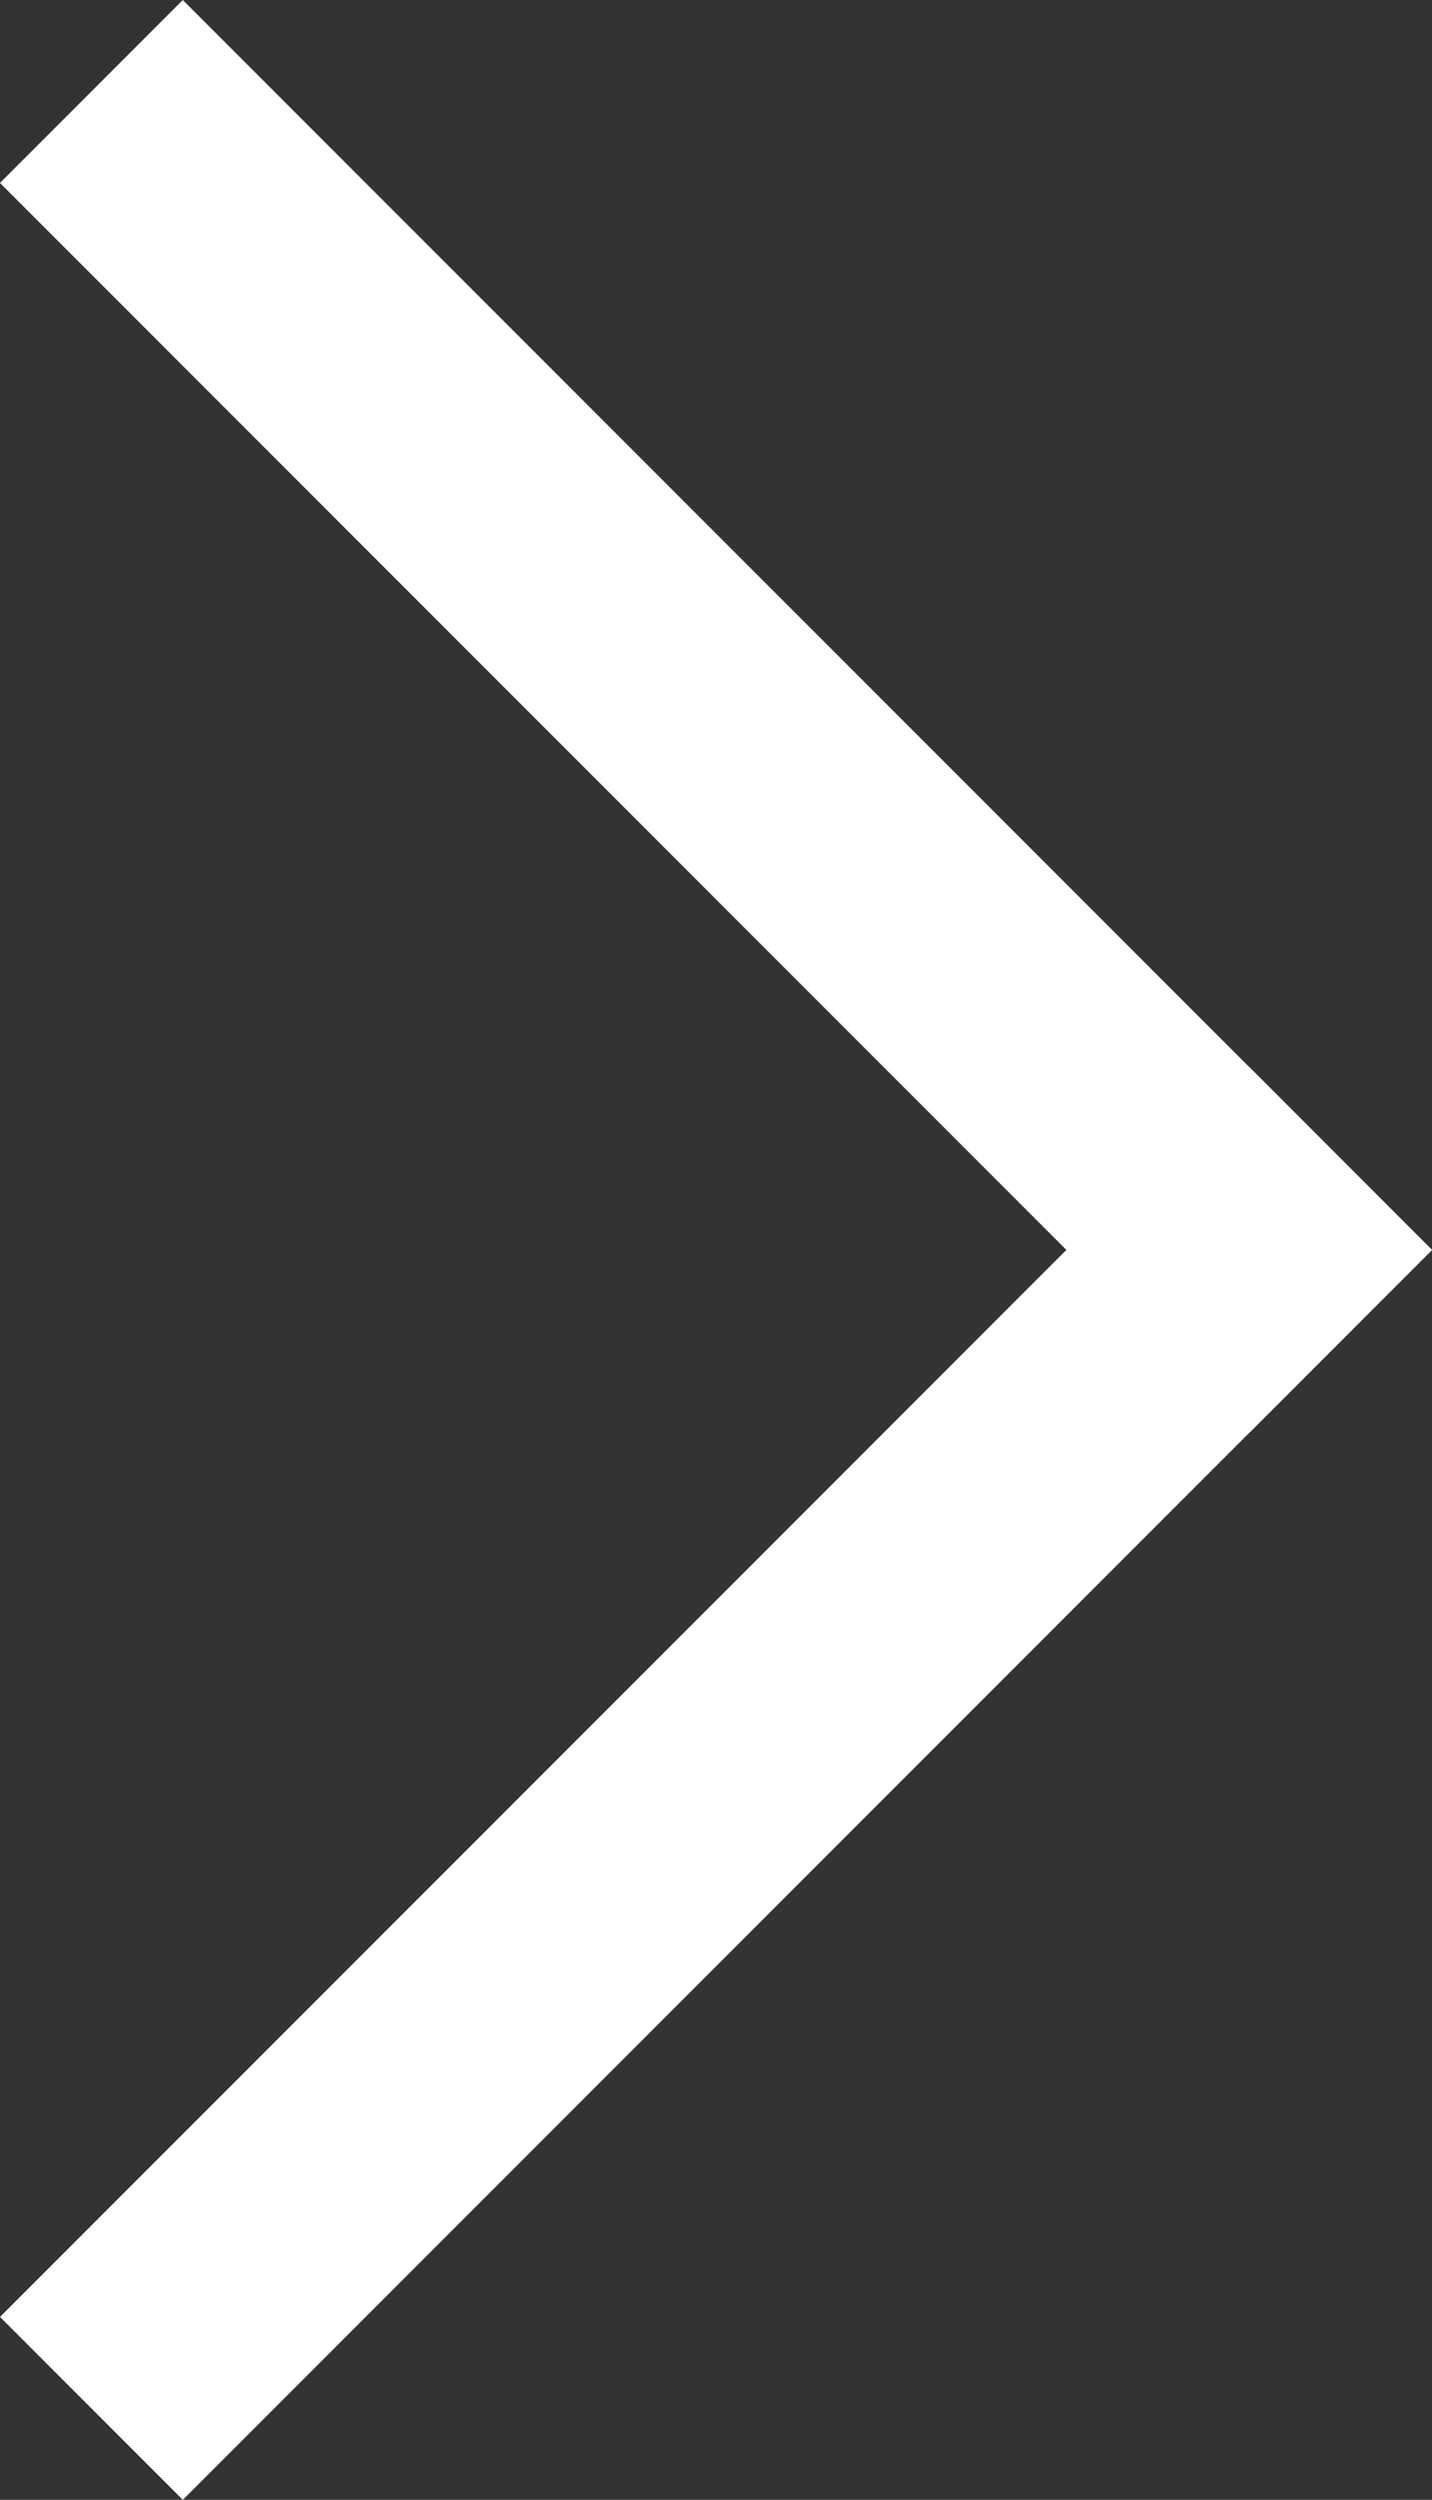
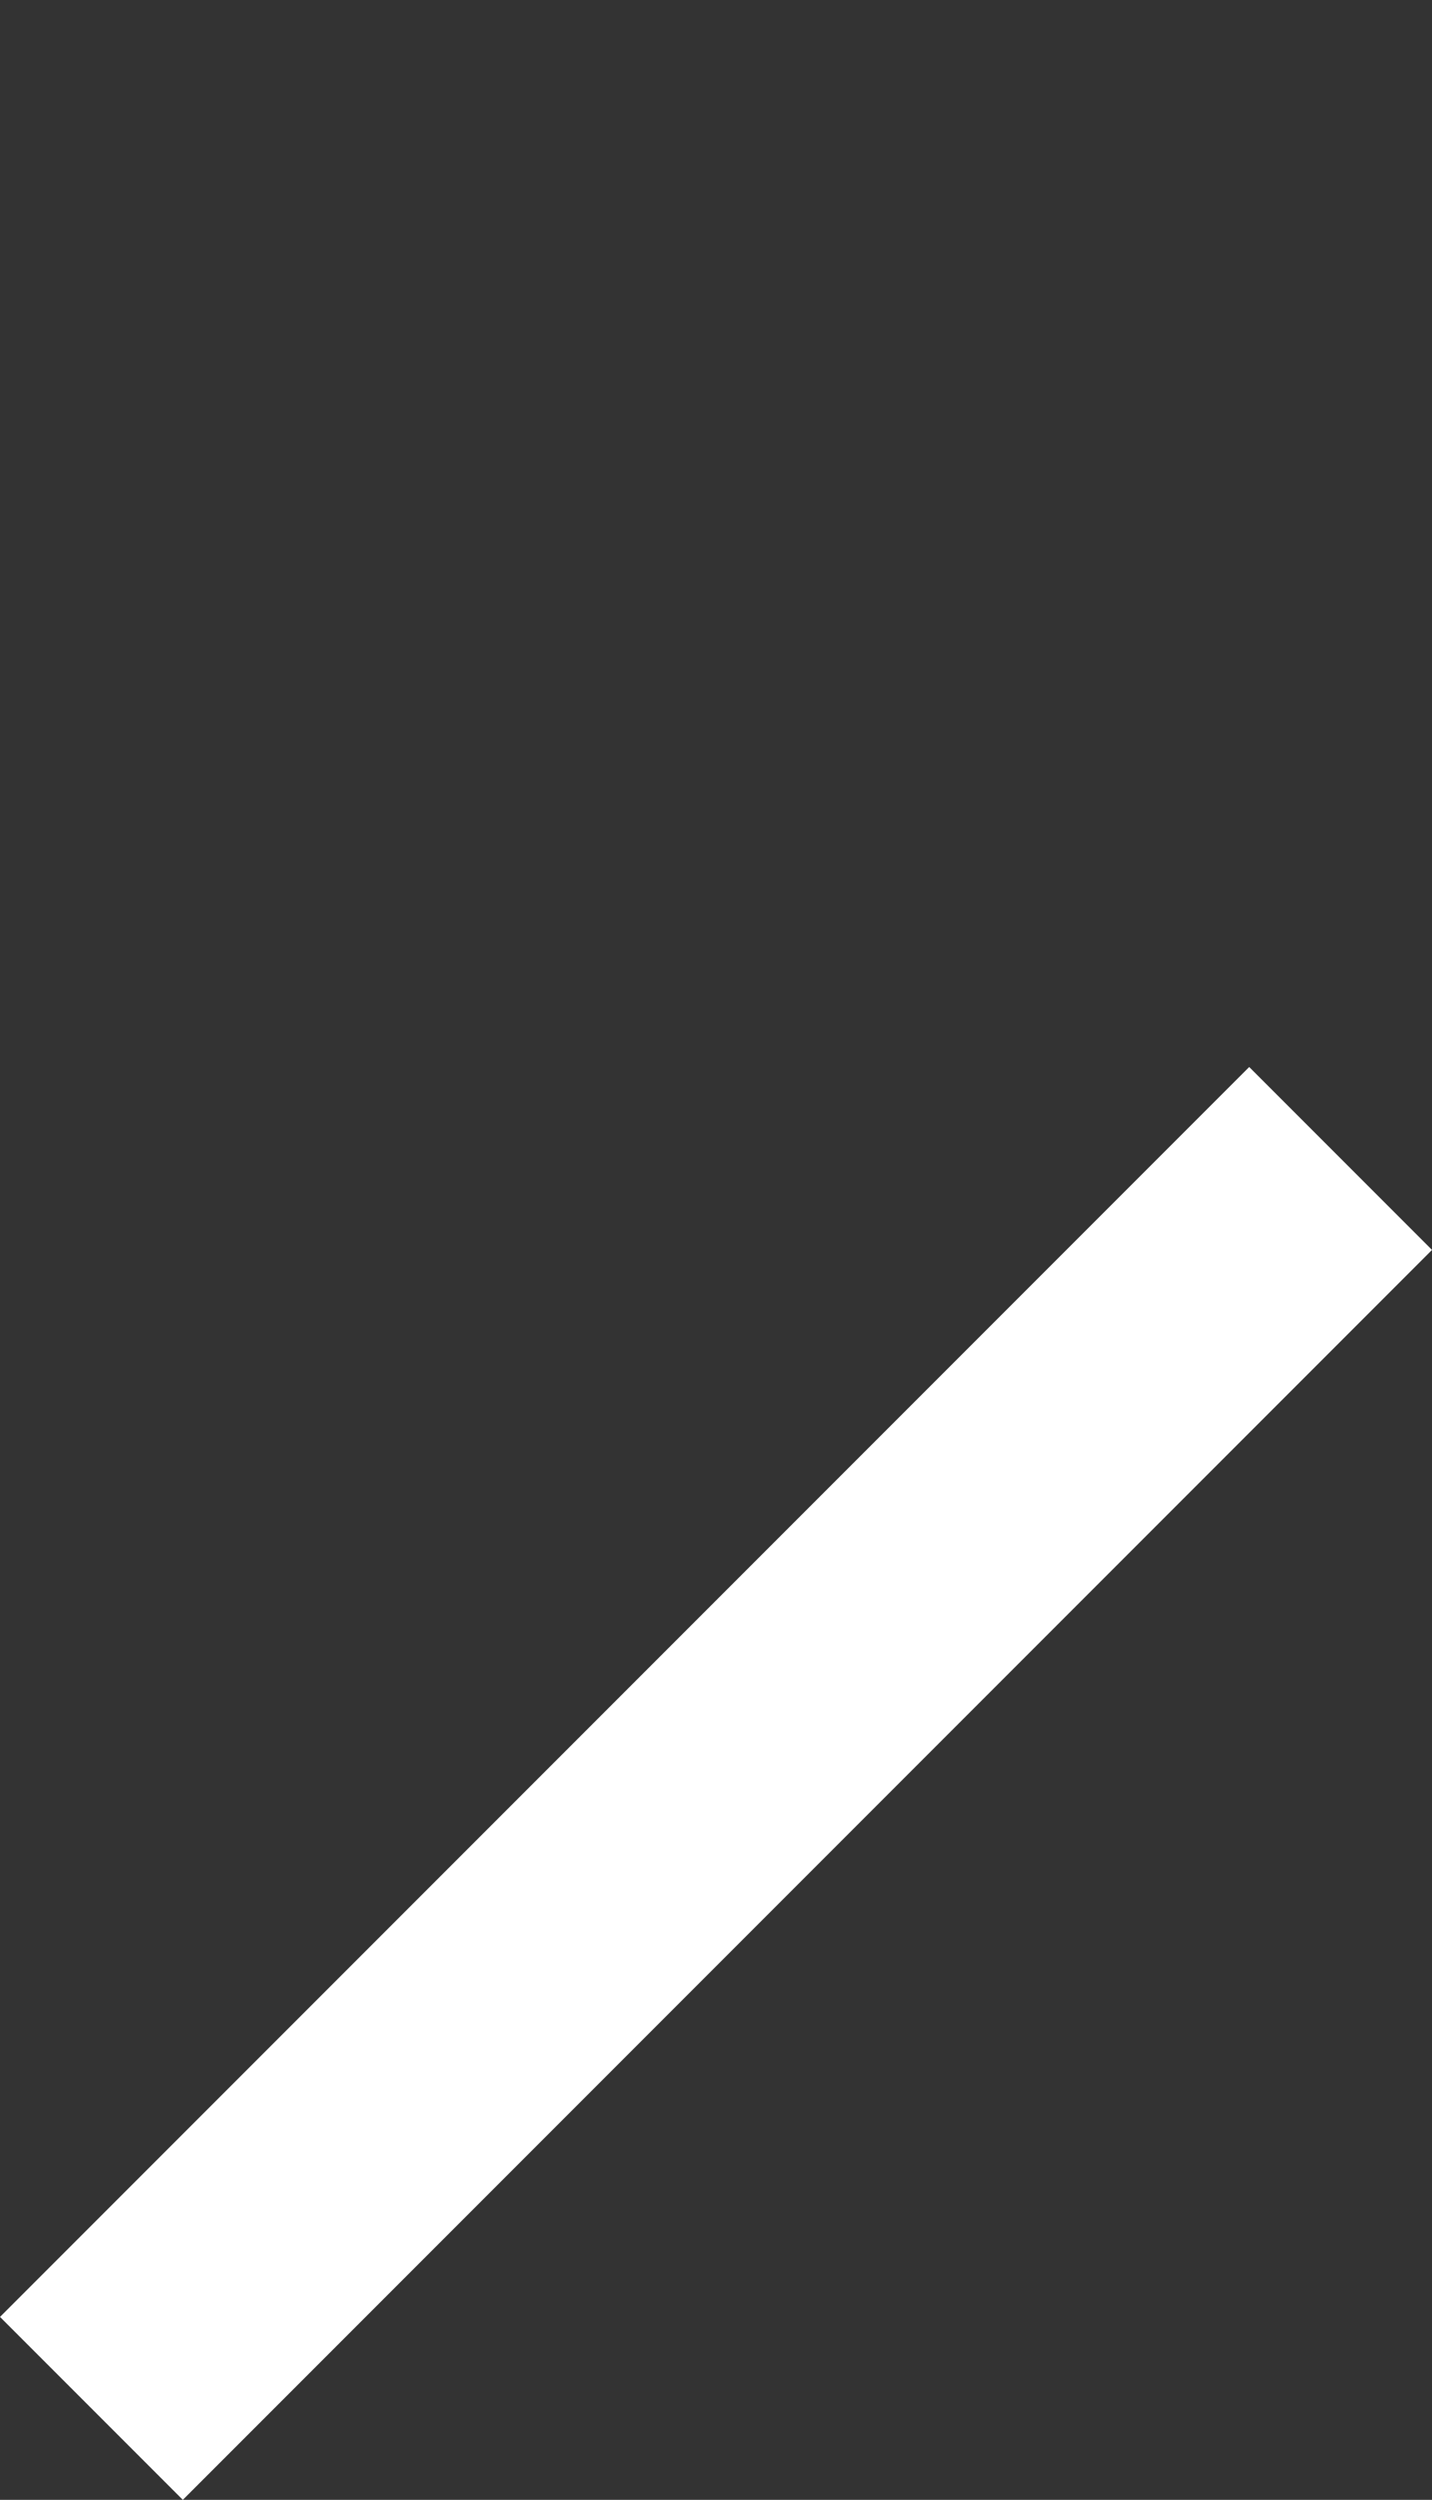
<svg xmlns="http://www.w3.org/2000/svg" width="33.234" height="57.983" viewBox="0 0 33.234 57.983">
  <rect x="0" y="0" width="33.234" height="57.983" fill="#333333" stroke="none" />
  <g id="Gruppe_205" data-name="Gruppe 205" transform="translate(-1768.241 -2555.008)">
    <rect id="Rechteck_718" data-name="Rechteck 718" width="6" height="41" transform="translate(1772.484 2612.991) rotate(-135)" fill="#fff" />
-     <rect id="Rechteck_719" data-name="Rechteck 719" width="6" height="41" transform="translate(1768.241 2559.251) rotate(-45)" fill="#fff" />
  </g>
</svg>